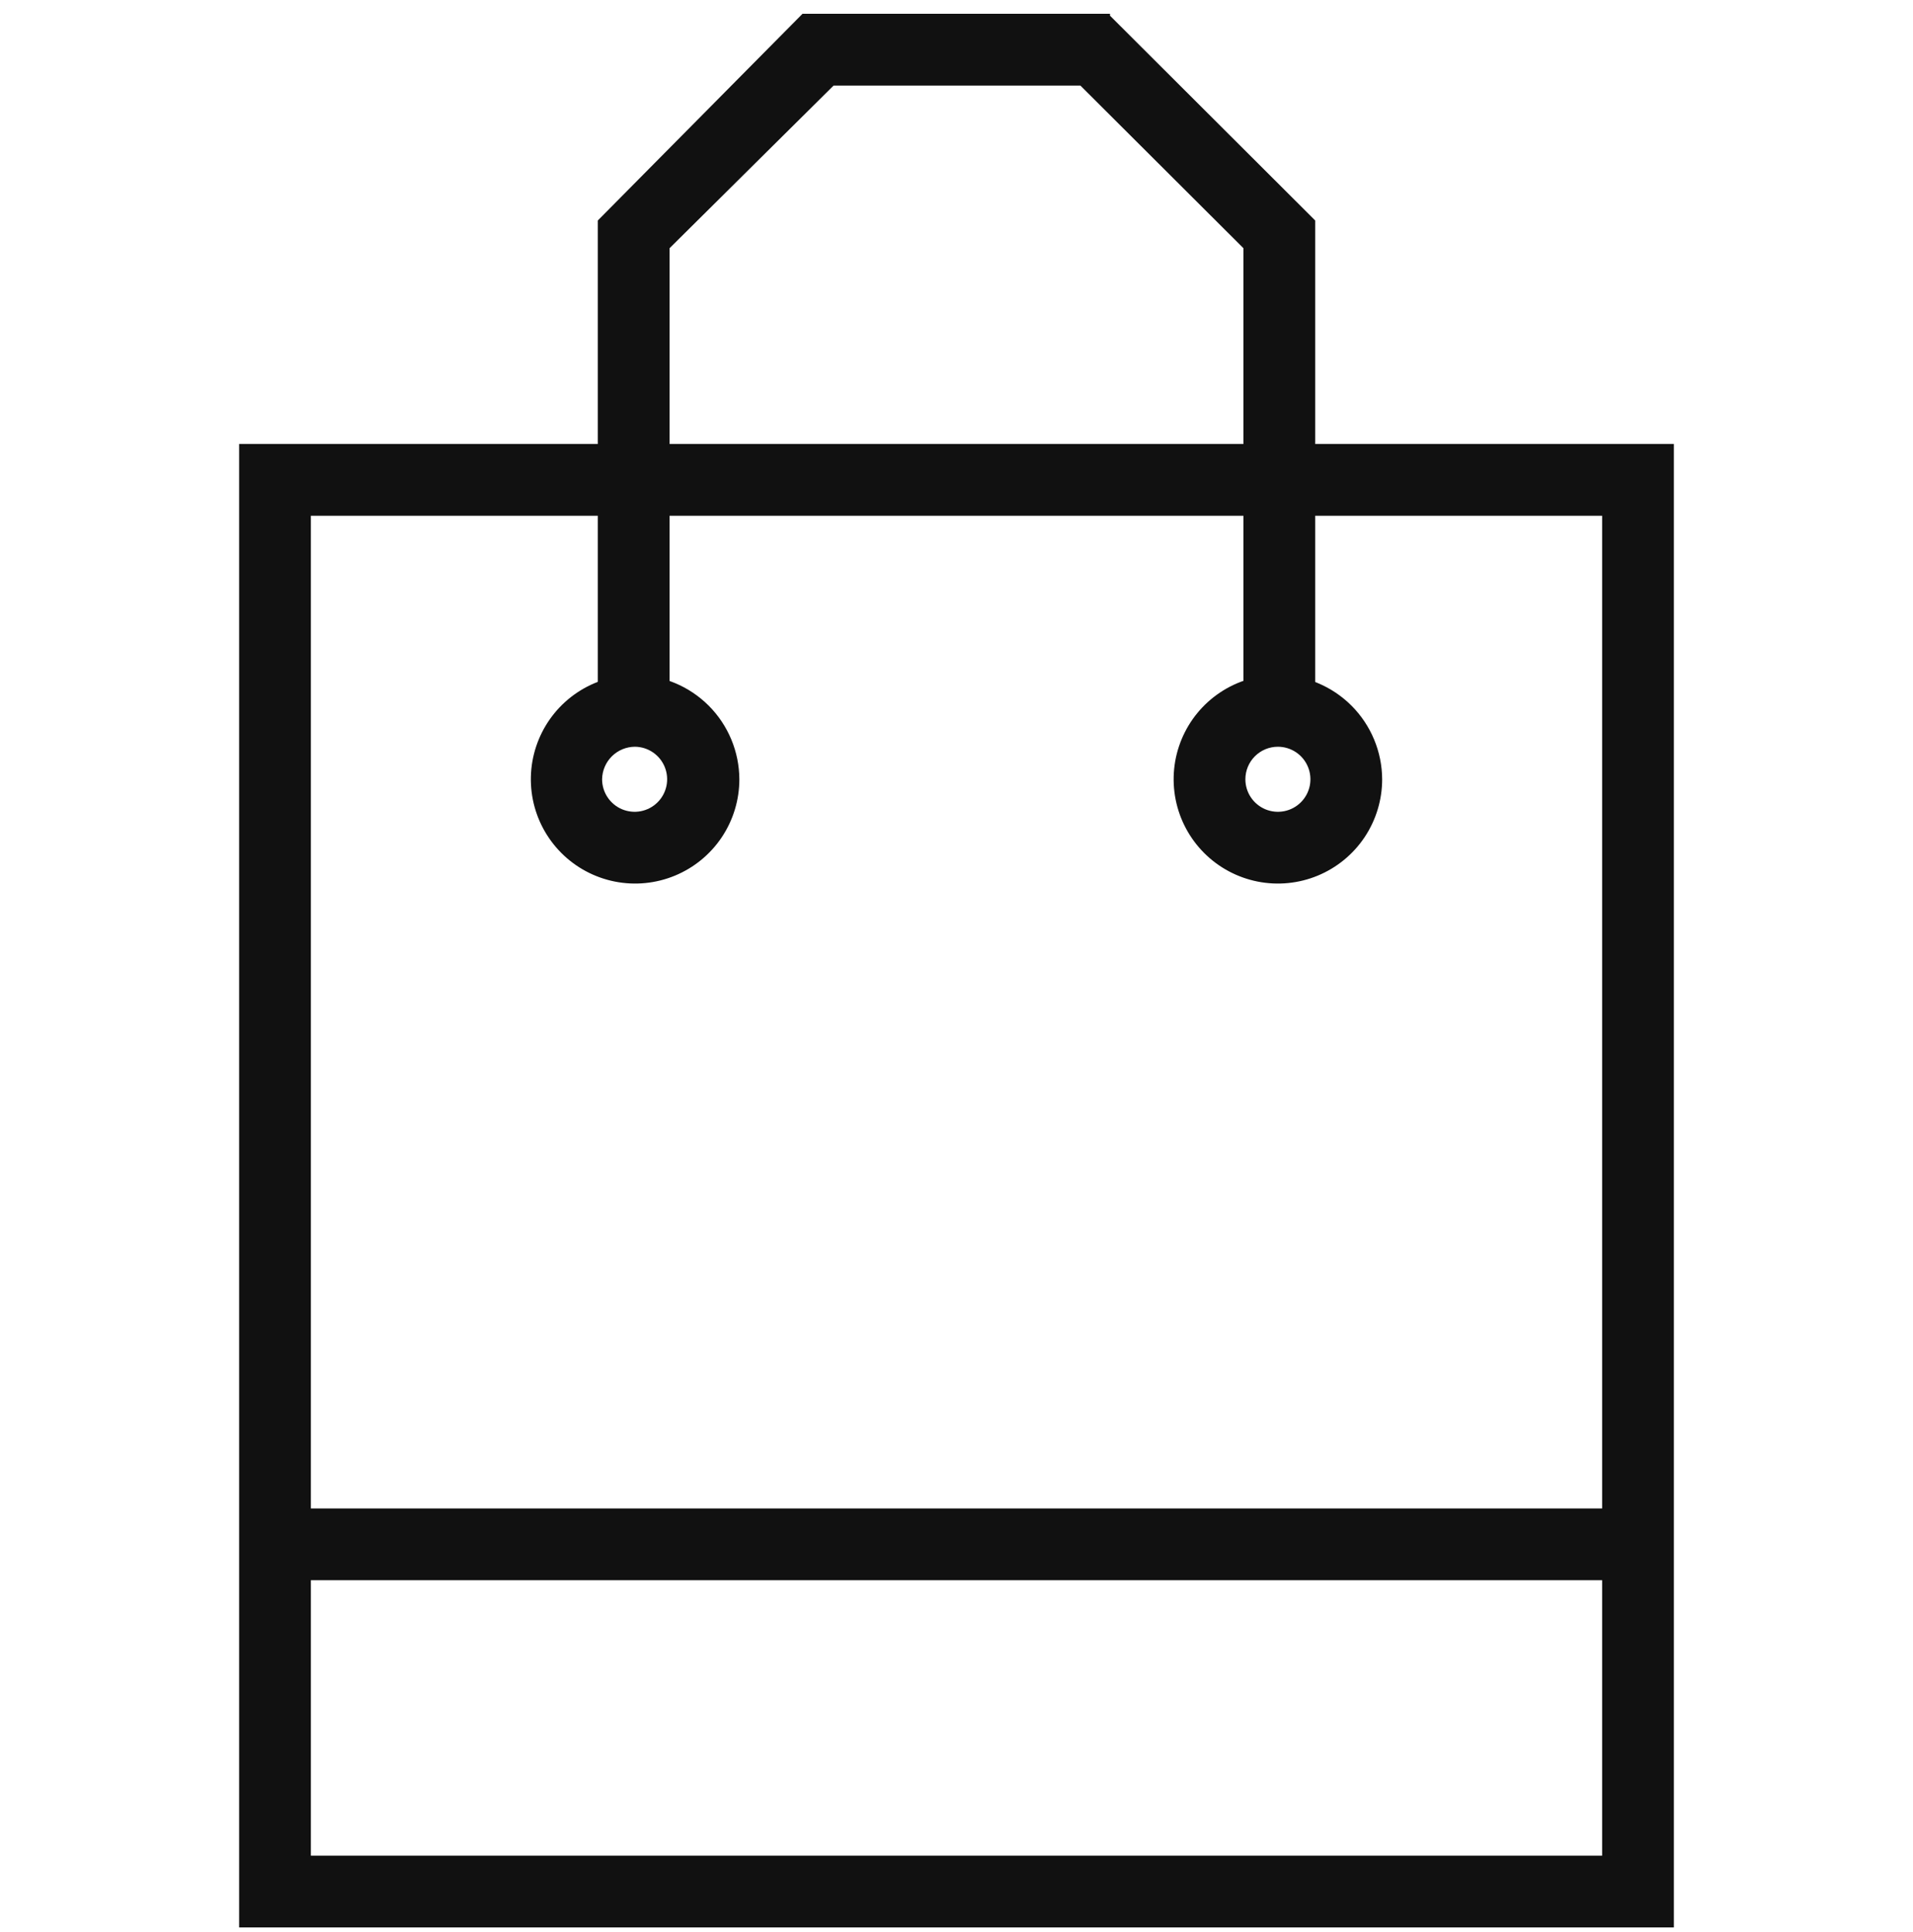
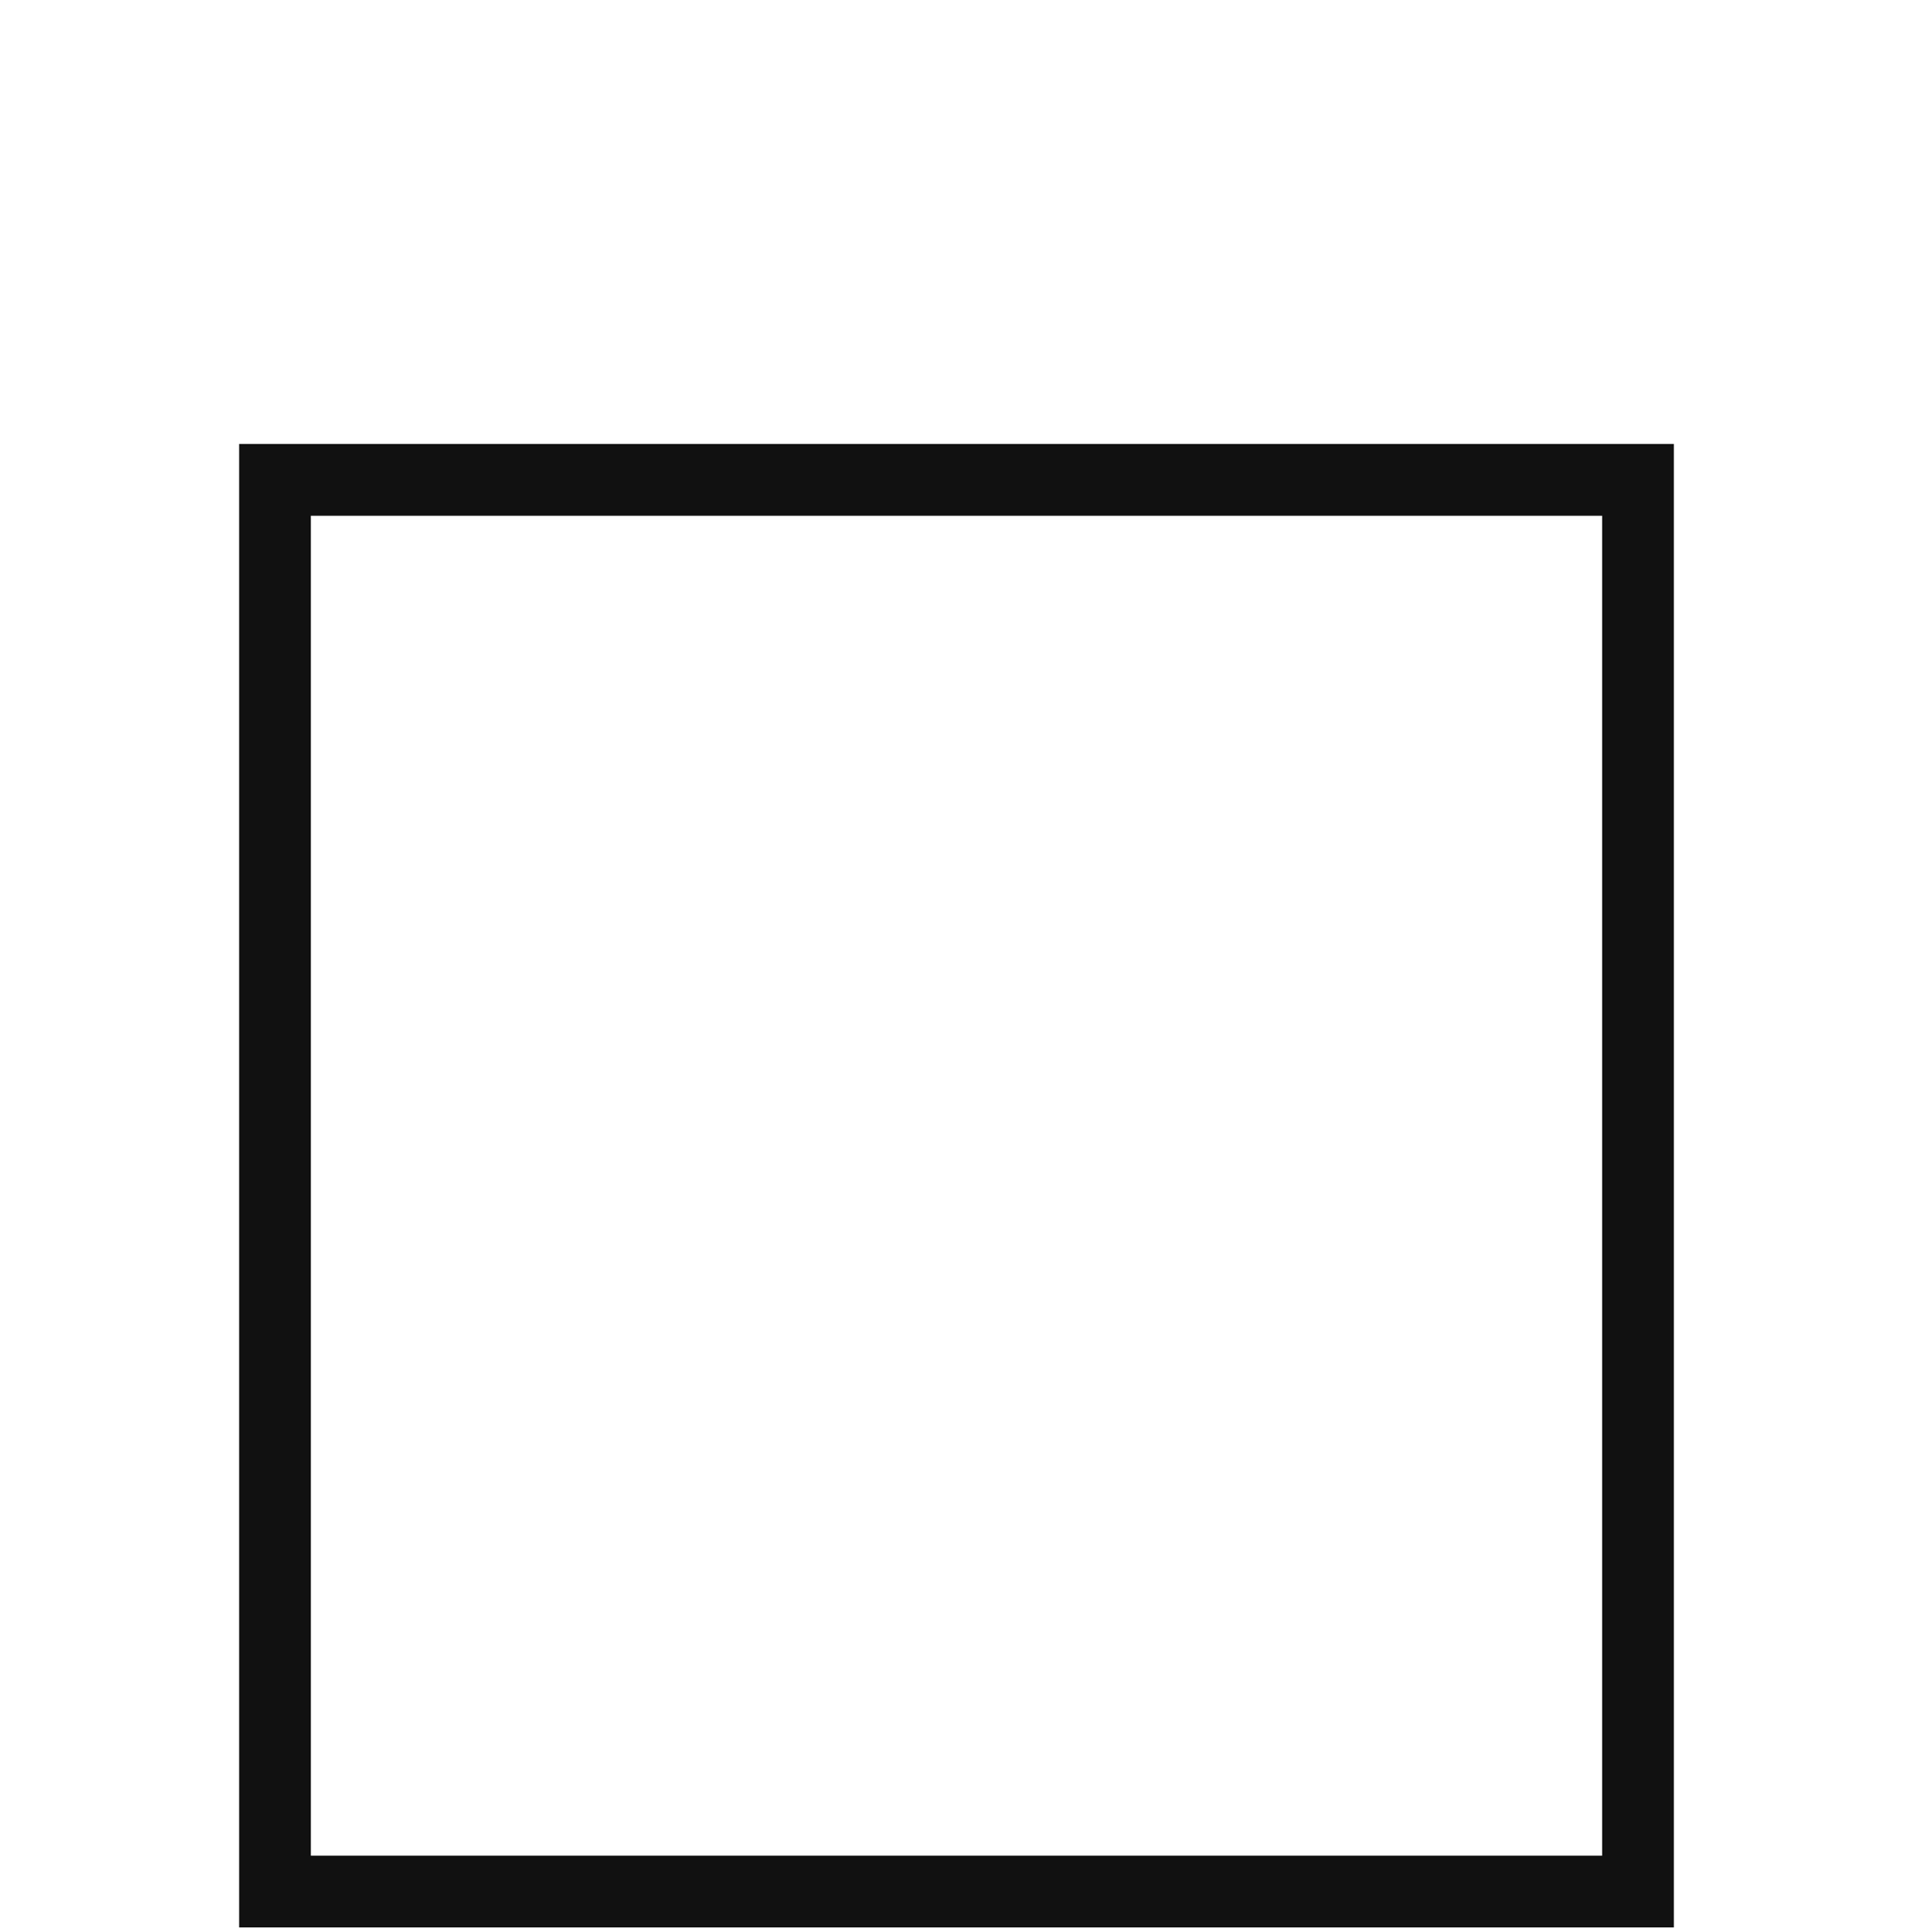
<svg xmlns="http://www.w3.org/2000/svg" width="104" height="105" viewBox="0 0 104 105" fill="none">
-   <path d="M34.527 40.583C34.876 40.588 35.215 40.696 35.502 40.893C35.79 41.091 36.012 41.369 36.142 41.692C36.272 42.016 36.303 42.37 36.232 42.711C36.161 43.053 35.991 43.365 35.742 43.61C35.494 43.855 35.179 44.02 34.837 44.087C34.495 44.153 34.141 44.116 33.819 43.982C33.497 43.847 33.223 43.62 33.03 43.33C32.837 43.04 32.733 42.699 32.733 42.351C32.74 41.88 32.932 41.43 33.268 41.099C33.604 40.768 34.056 40.583 34.527 40.583ZM34.527 36.683C33.406 36.683 32.31 37.015 31.378 37.638C30.446 38.261 29.72 39.146 29.291 40.182C28.862 41.218 28.75 42.357 28.968 43.457C29.187 44.556 29.727 45.566 30.52 46.359C31.312 47.151 32.322 47.691 33.422 47.91C34.521 48.129 35.661 48.016 36.696 47.587C37.732 47.158 38.617 46.432 39.24 45.5C39.863 44.568 40.195 43.472 40.195 42.351C40.188 40.85 39.589 39.412 38.528 38.35C37.466 37.289 36.029 36.69 34.527 36.683Z" fill="#111111" />
-   <path d="M69.473 40.583C69.822 40.583 70.164 40.687 70.455 40.881C70.746 41.075 70.972 41.351 71.106 41.674C71.24 41.997 71.275 42.353 71.207 42.696C71.138 43.039 70.97 43.354 70.723 43.601C70.476 43.848 70.16 44.017 69.818 44.085C69.475 44.153 69.119 44.118 68.796 43.984C68.473 43.85 68.197 43.624 68.003 43.333C67.808 43.042 67.705 42.7 67.705 42.351C67.705 41.882 67.891 41.432 68.222 41.101C68.554 40.769 69.004 40.583 69.473 40.583ZM69.473 36.683C68.352 36.683 67.256 37.015 66.324 37.638C65.392 38.261 64.665 39.146 64.236 40.182C63.807 41.218 63.695 42.357 63.914 43.457C64.132 44.556 64.672 45.566 65.465 46.359C66.257 47.151 67.267 47.691 68.367 47.91C69.466 48.129 70.606 48.016 71.642 47.587C72.677 47.158 73.563 46.432 74.186 45.5C74.808 44.568 75.141 43.472 75.141 42.351C75.134 40.85 74.534 39.412 73.473 38.35C72.412 37.289 70.974 36.69 69.473 36.683Z" fill="#111111" />
  <path d="M87.1 28.03V100.85H16.9V28.03H87.1ZM91 24.13H13V104.75H91V24.13Z" fill="#111111" />
-   <path fill-rule="evenodd" clip-rule="evenodd" d="M88.322 85.88H14.482V81.98H88.322V85.88Z" fill="#111111" />
-   <path fill-rule="evenodd" clip-rule="evenodd" d="M67.6 13.49L58.734 4.65H45.318L36.4 13.49V38.856H32.5V11.982L43.628 0.75H60.346V0.854L71.5 11.982V38.856H67.6V13.49Z" fill="#111111" />
</svg>